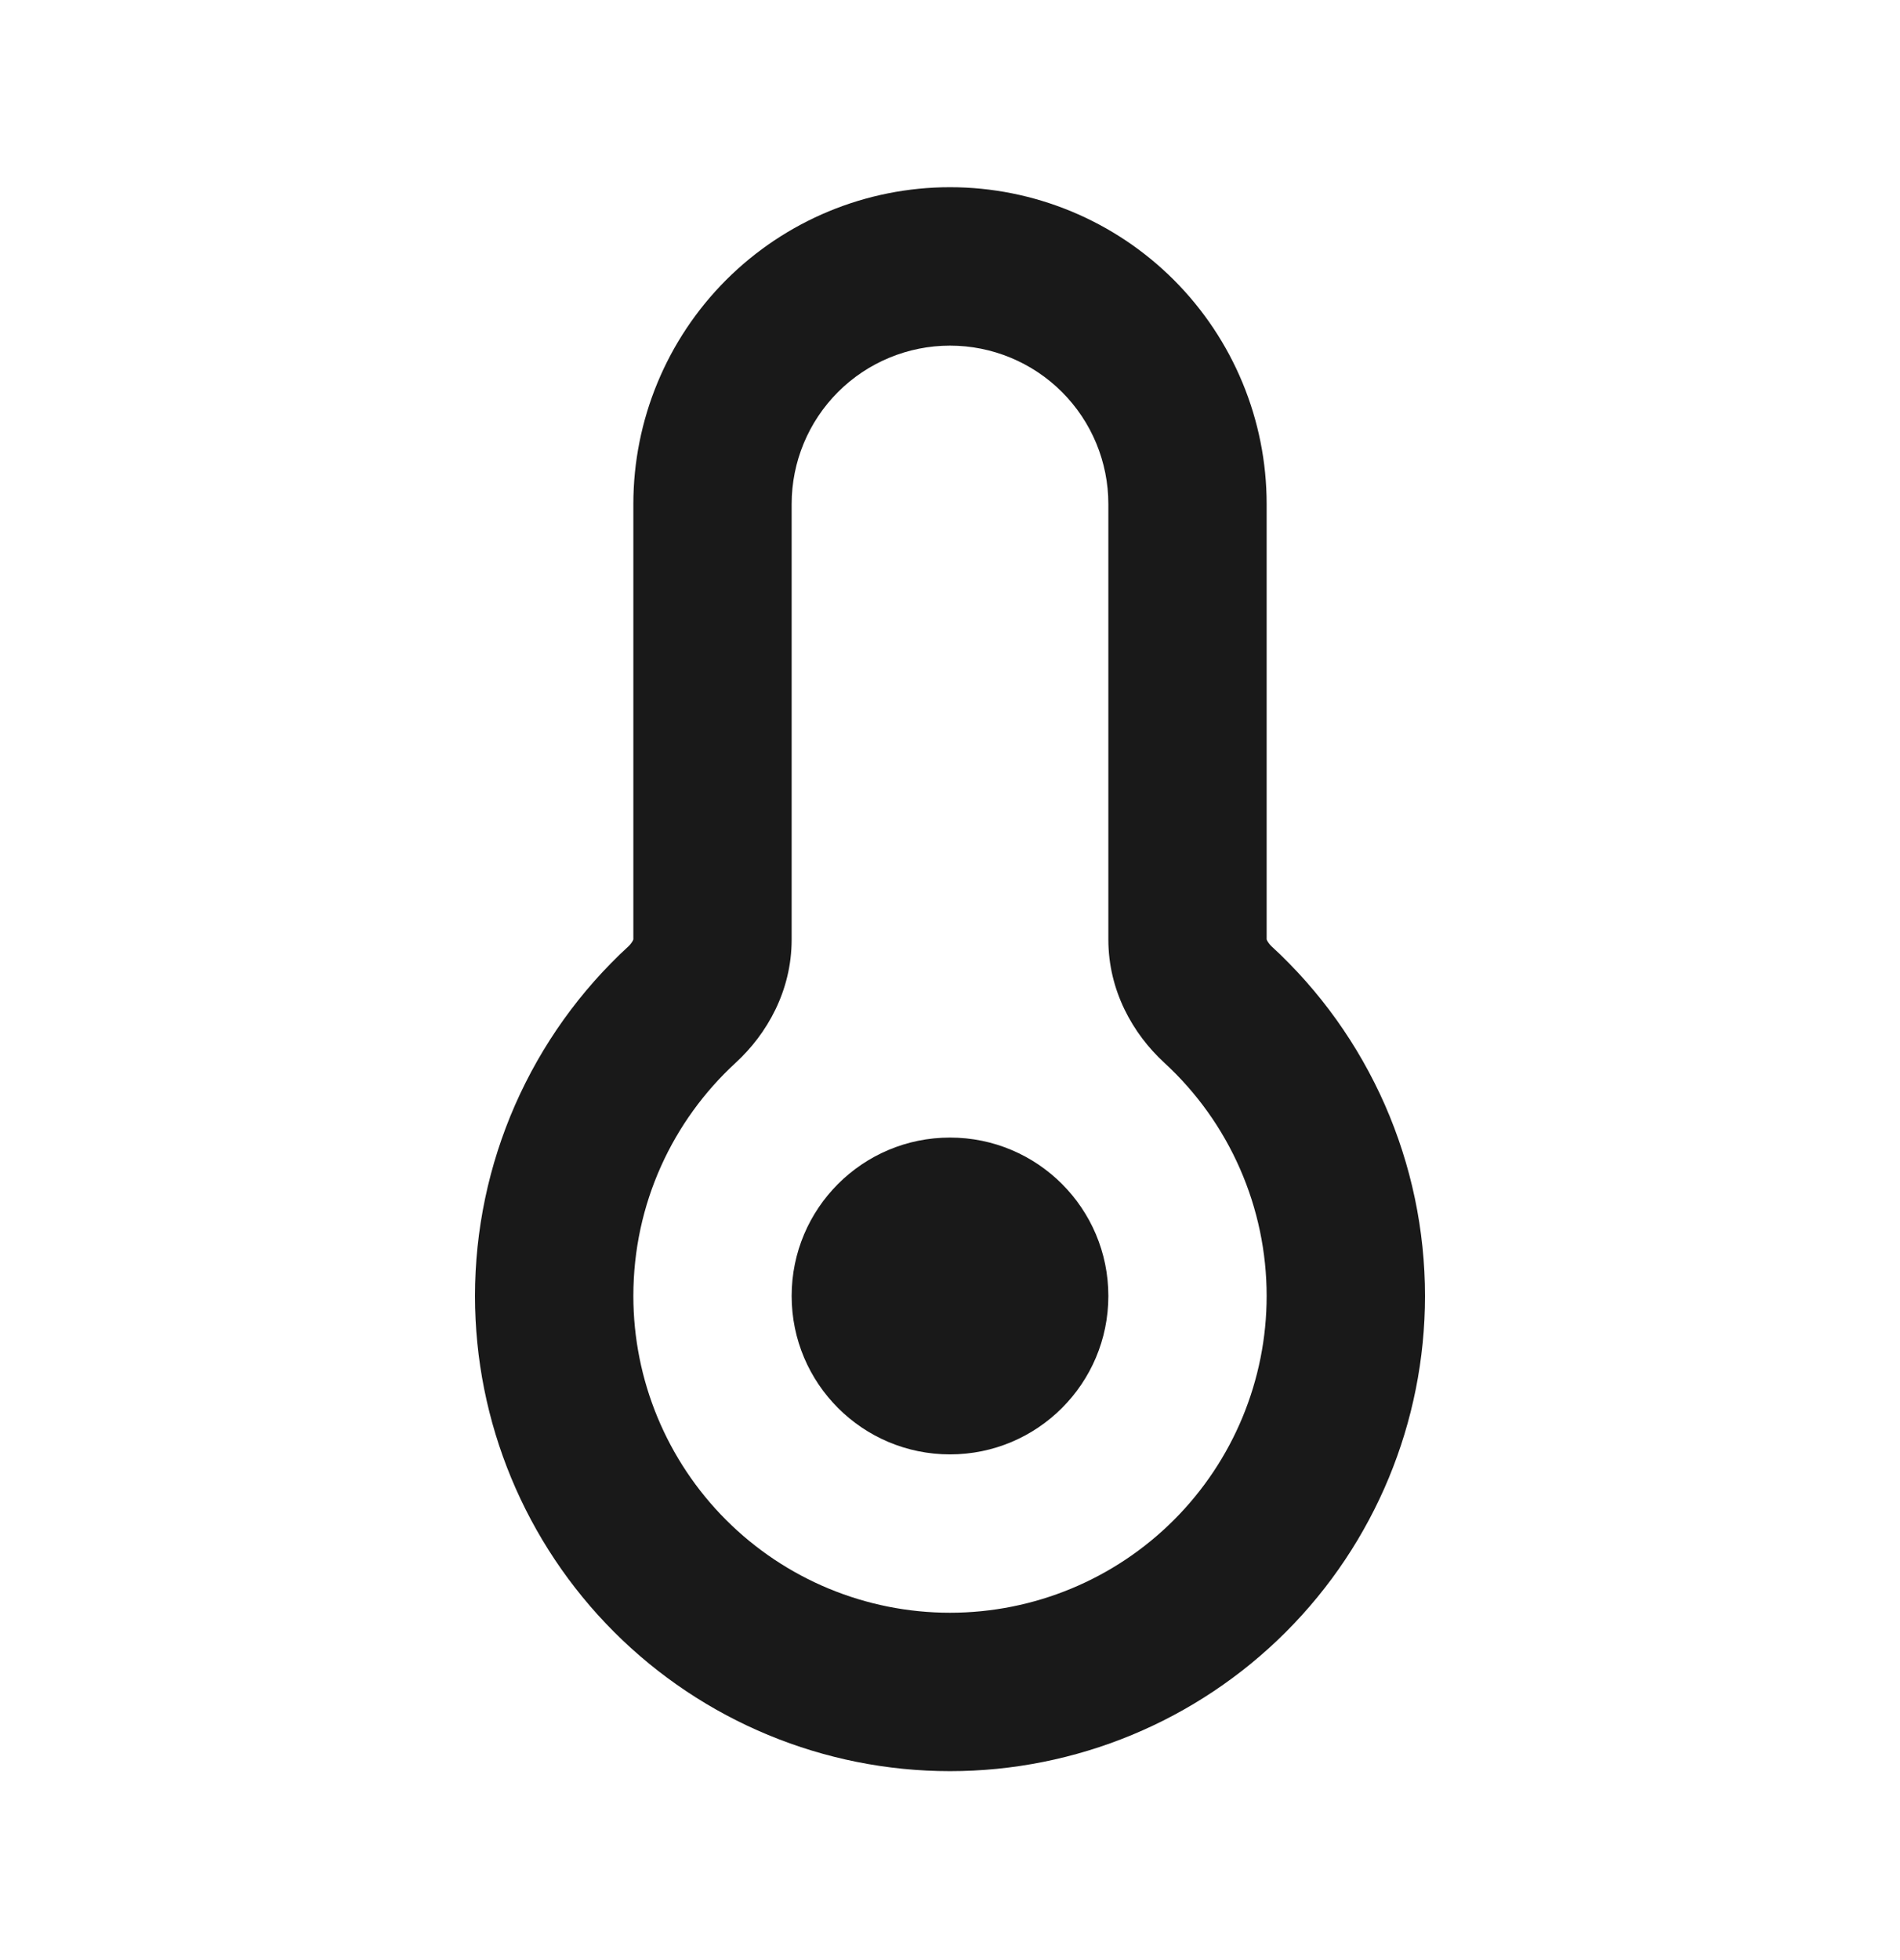
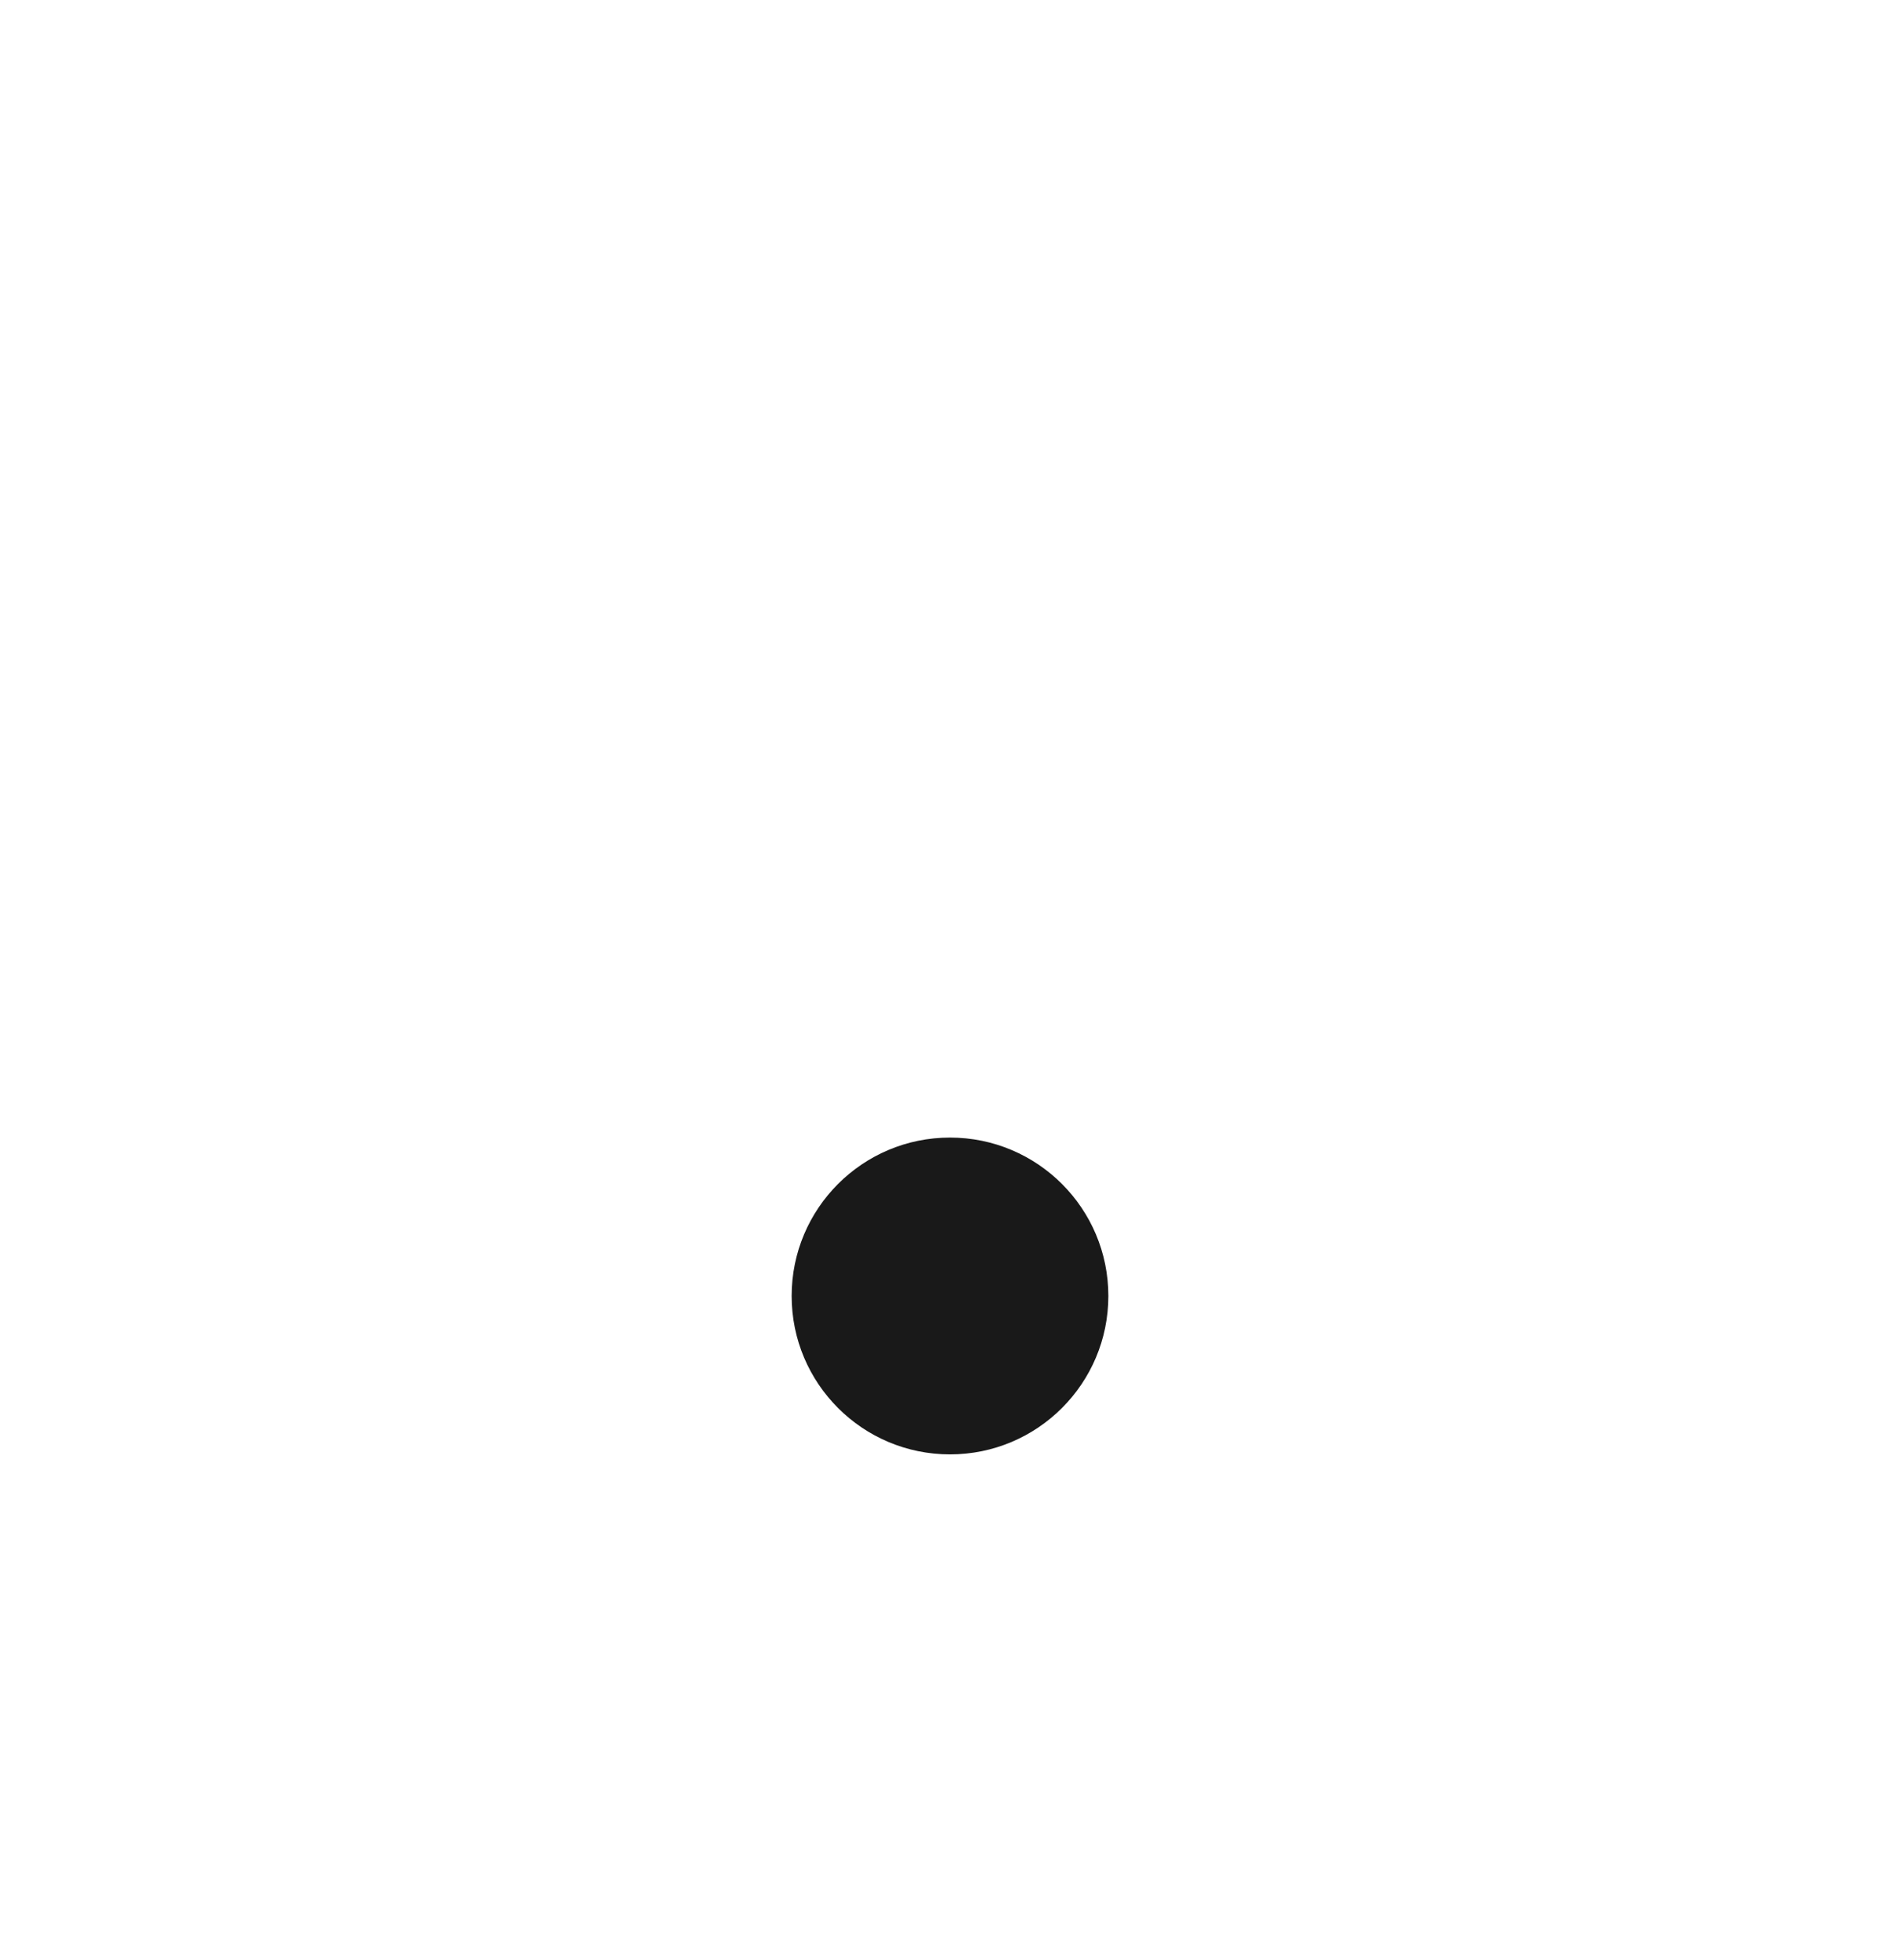
<svg xmlns="http://www.w3.org/2000/svg" width="32" height="33" viewBox="0 0 32 33" fill="none">
-   <path d="M13.333 8.486C13.333 7.778 13.614 7.1 14.114 6.6C14.614 6.1 15.293 5.819 16 5.819V3.152C14.585 3.152 13.229 3.714 12.229 4.714C11.229 5.715 10.667 7.071 10.667 8.486H13.333ZM13.333 15.819V8.486H10.667V15.819H13.333ZM10.667 21.819C10.667 20.266 11.329 18.868 12.391 17.892L10.587 15.93C9.771 16.679 9.121 17.589 8.675 18.603C8.23 19.617 8 20.712 8 21.819H10.667ZM16 27.152C14.585 27.152 13.229 26.59 12.229 25.59C11.229 24.59 10.667 23.233 10.667 21.819H8C8 23.941 8.843 25.976 10.343 27.476C11.843 28.976 13.878 29.819 16 29.819V27.152ZM21.333 21.819C21.333 23.233 20.771 24.59 19.771 25.59C18.771 26.59 17.415 27.152 16 27.152V29.819C18.122 29.819 20.157 28.976 21.657 27.476C23.157 25.976 24 23.941 24 21.819H21.333ZM19.609 17.892C20.153 18.392 20.587 18.999 20.883 19.675C21.18 20.351 21.333 21.081 21.333 21.819H24C24 20.712 23.77 19.617 23.325 18.603C22.879 17.589 22.229 16.679 21.413 15.93L19.609 17.892ZM18.667 8.486V15.819H21.333V8.486H18.667ZM16 5.819C16.707 5.819 17.386 6.1 17.886 6.6C18.386 7.1 18.667 7.778 18.667 8.486H21.333C21.333 7.071 20.771 5.715 19.771 4.714C18.771 3.714 17.415 3.152 16 3.152V5.819ZM21.413 15.93C21.385 15.902 21.361 15.871 21.341 15.836C21.331 15.815 21.333 15.81 21.333 15.819H18.667C18.667 16.679 19.08 17.406 19.609 17.892L21.413 15.93ZM10.667 15.819C10.667 15.811 10.669 15.815 10.659 15.836C10.639 15.871 10.616 15.902 10.587 15.93L12.391 17.892C12.92 17.406 13.333 16.679 13.333 15.819H10.667Z" fill="#191919" />
  <path d="M16 24.486C17.473 24.486 18.667 23.292 18.667 21.819C18.667 20.346 17.473 19.152 16 19.152C14.527 19.152 13.333 20.346 13.333 21.819C13.333 23.292 14.527 24.486 16 24.486Z" fill="#191919" />
</svg>